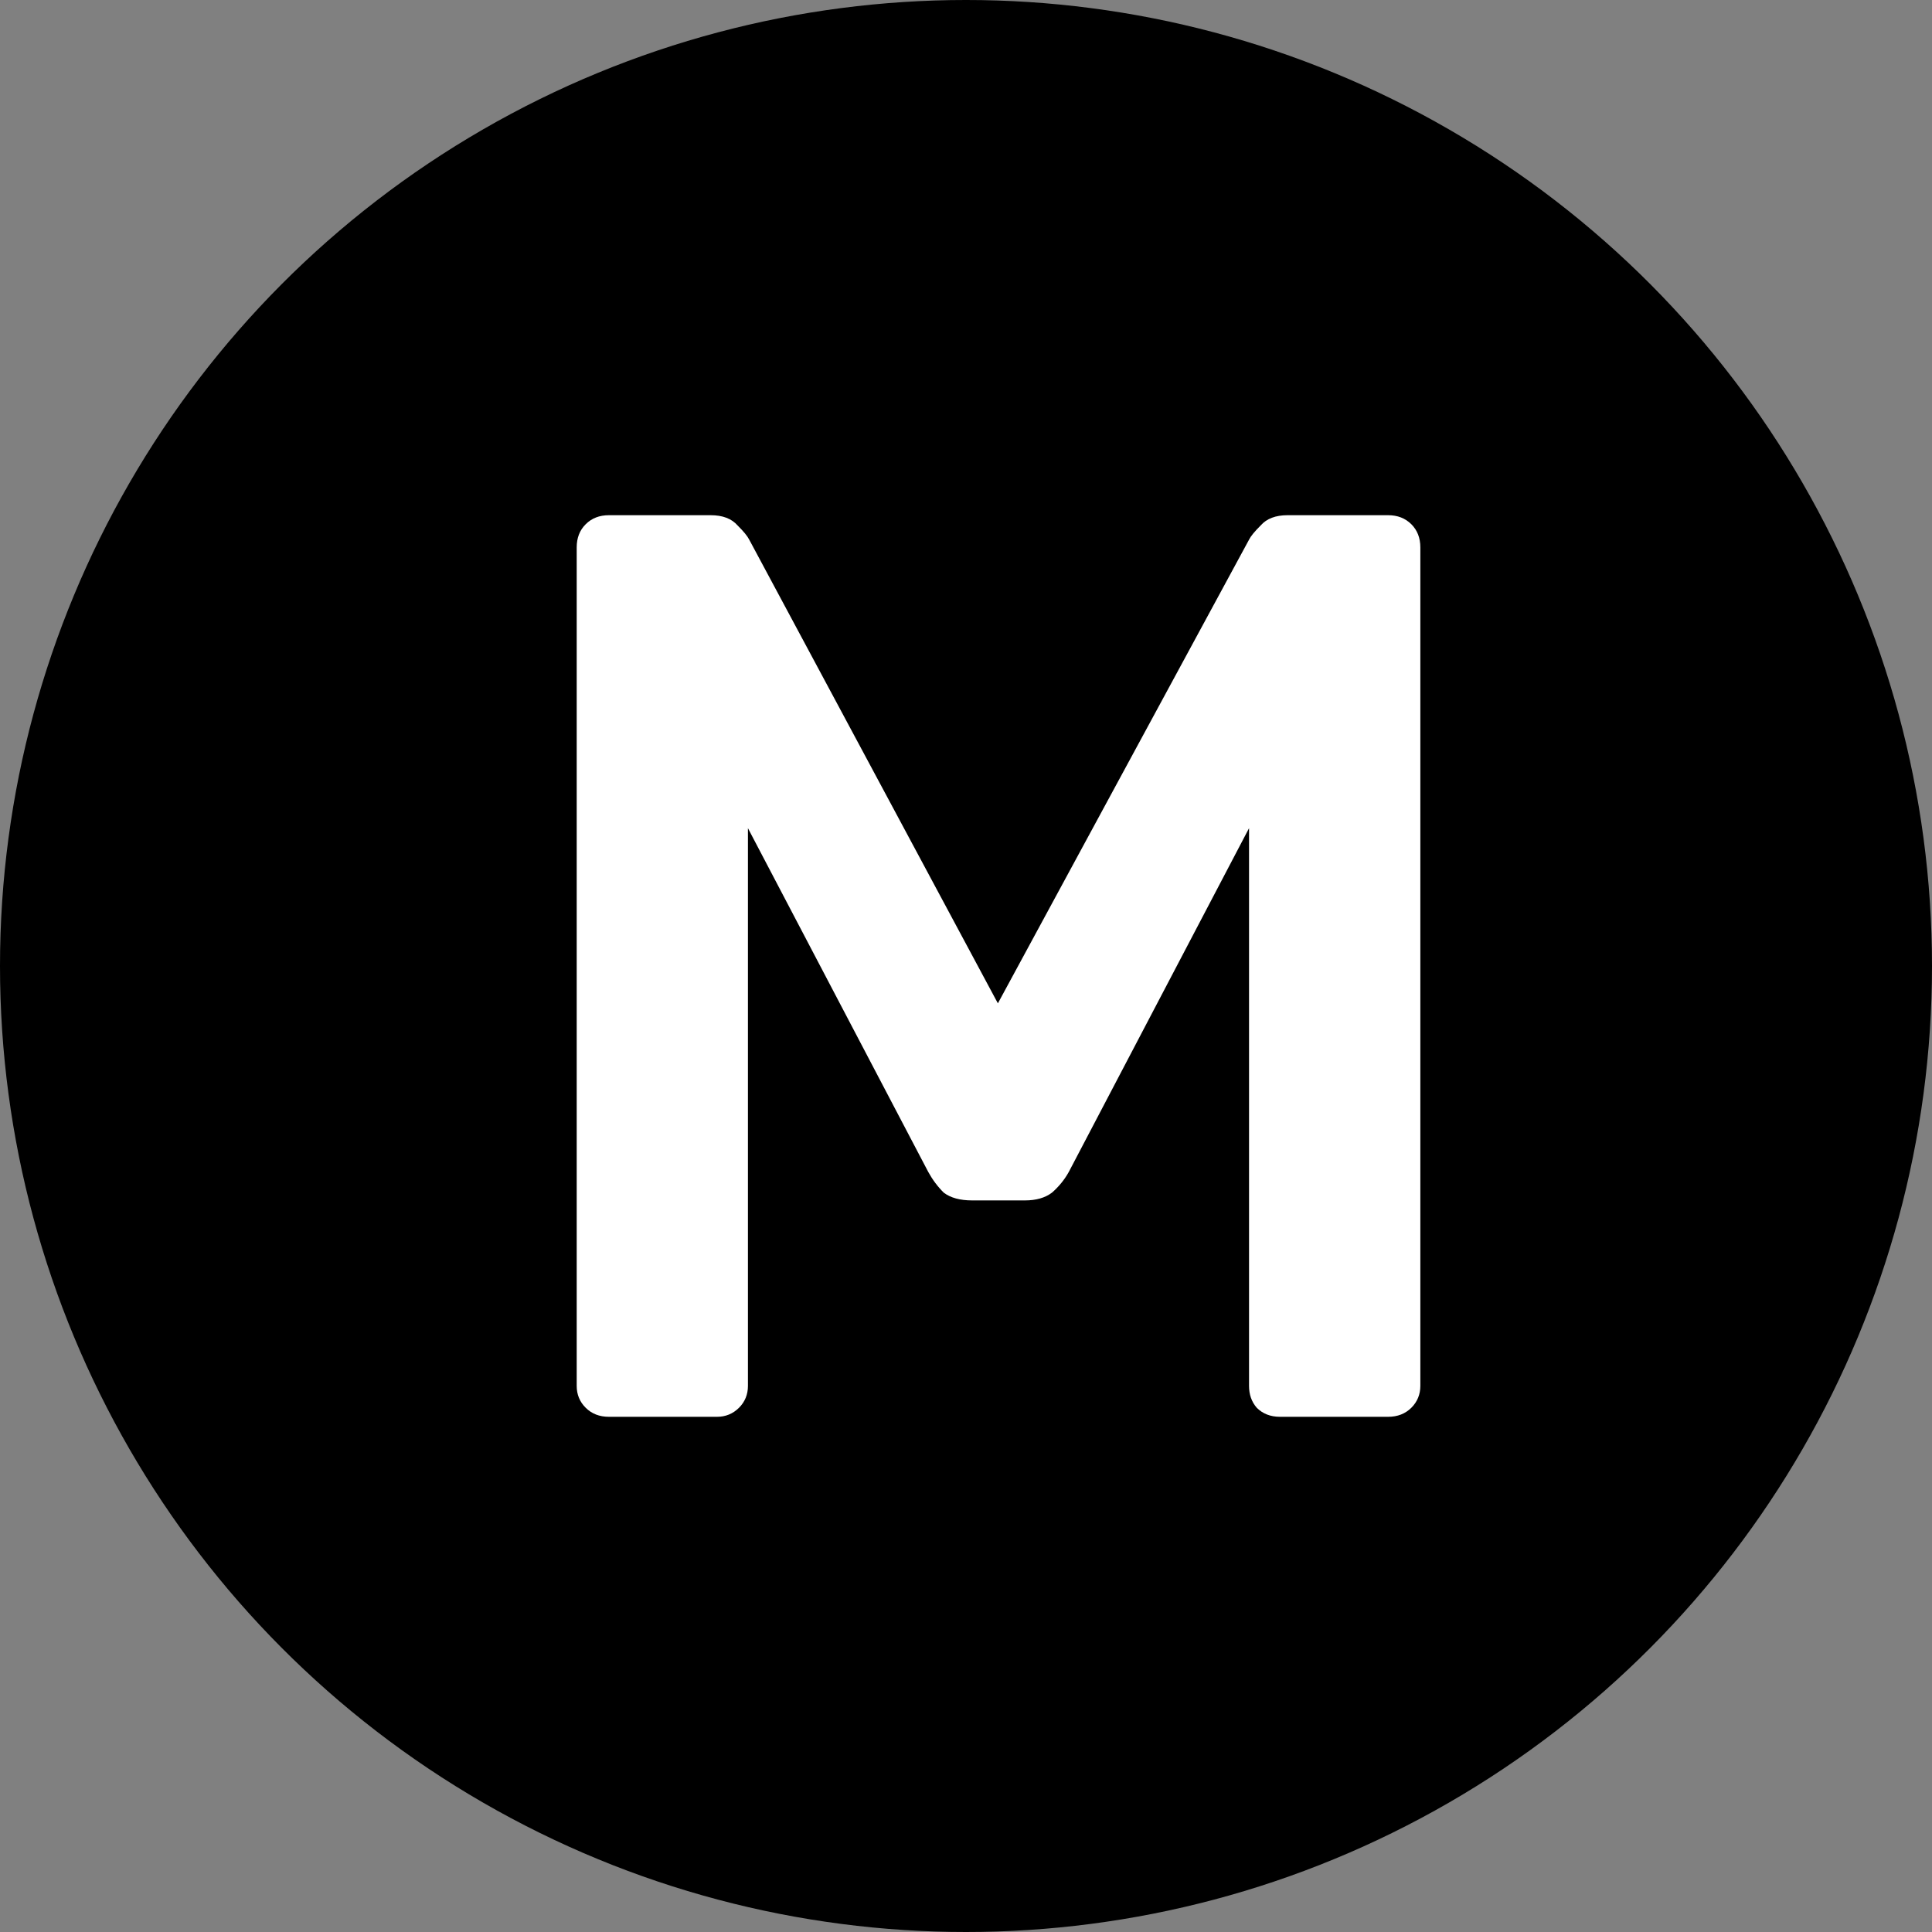
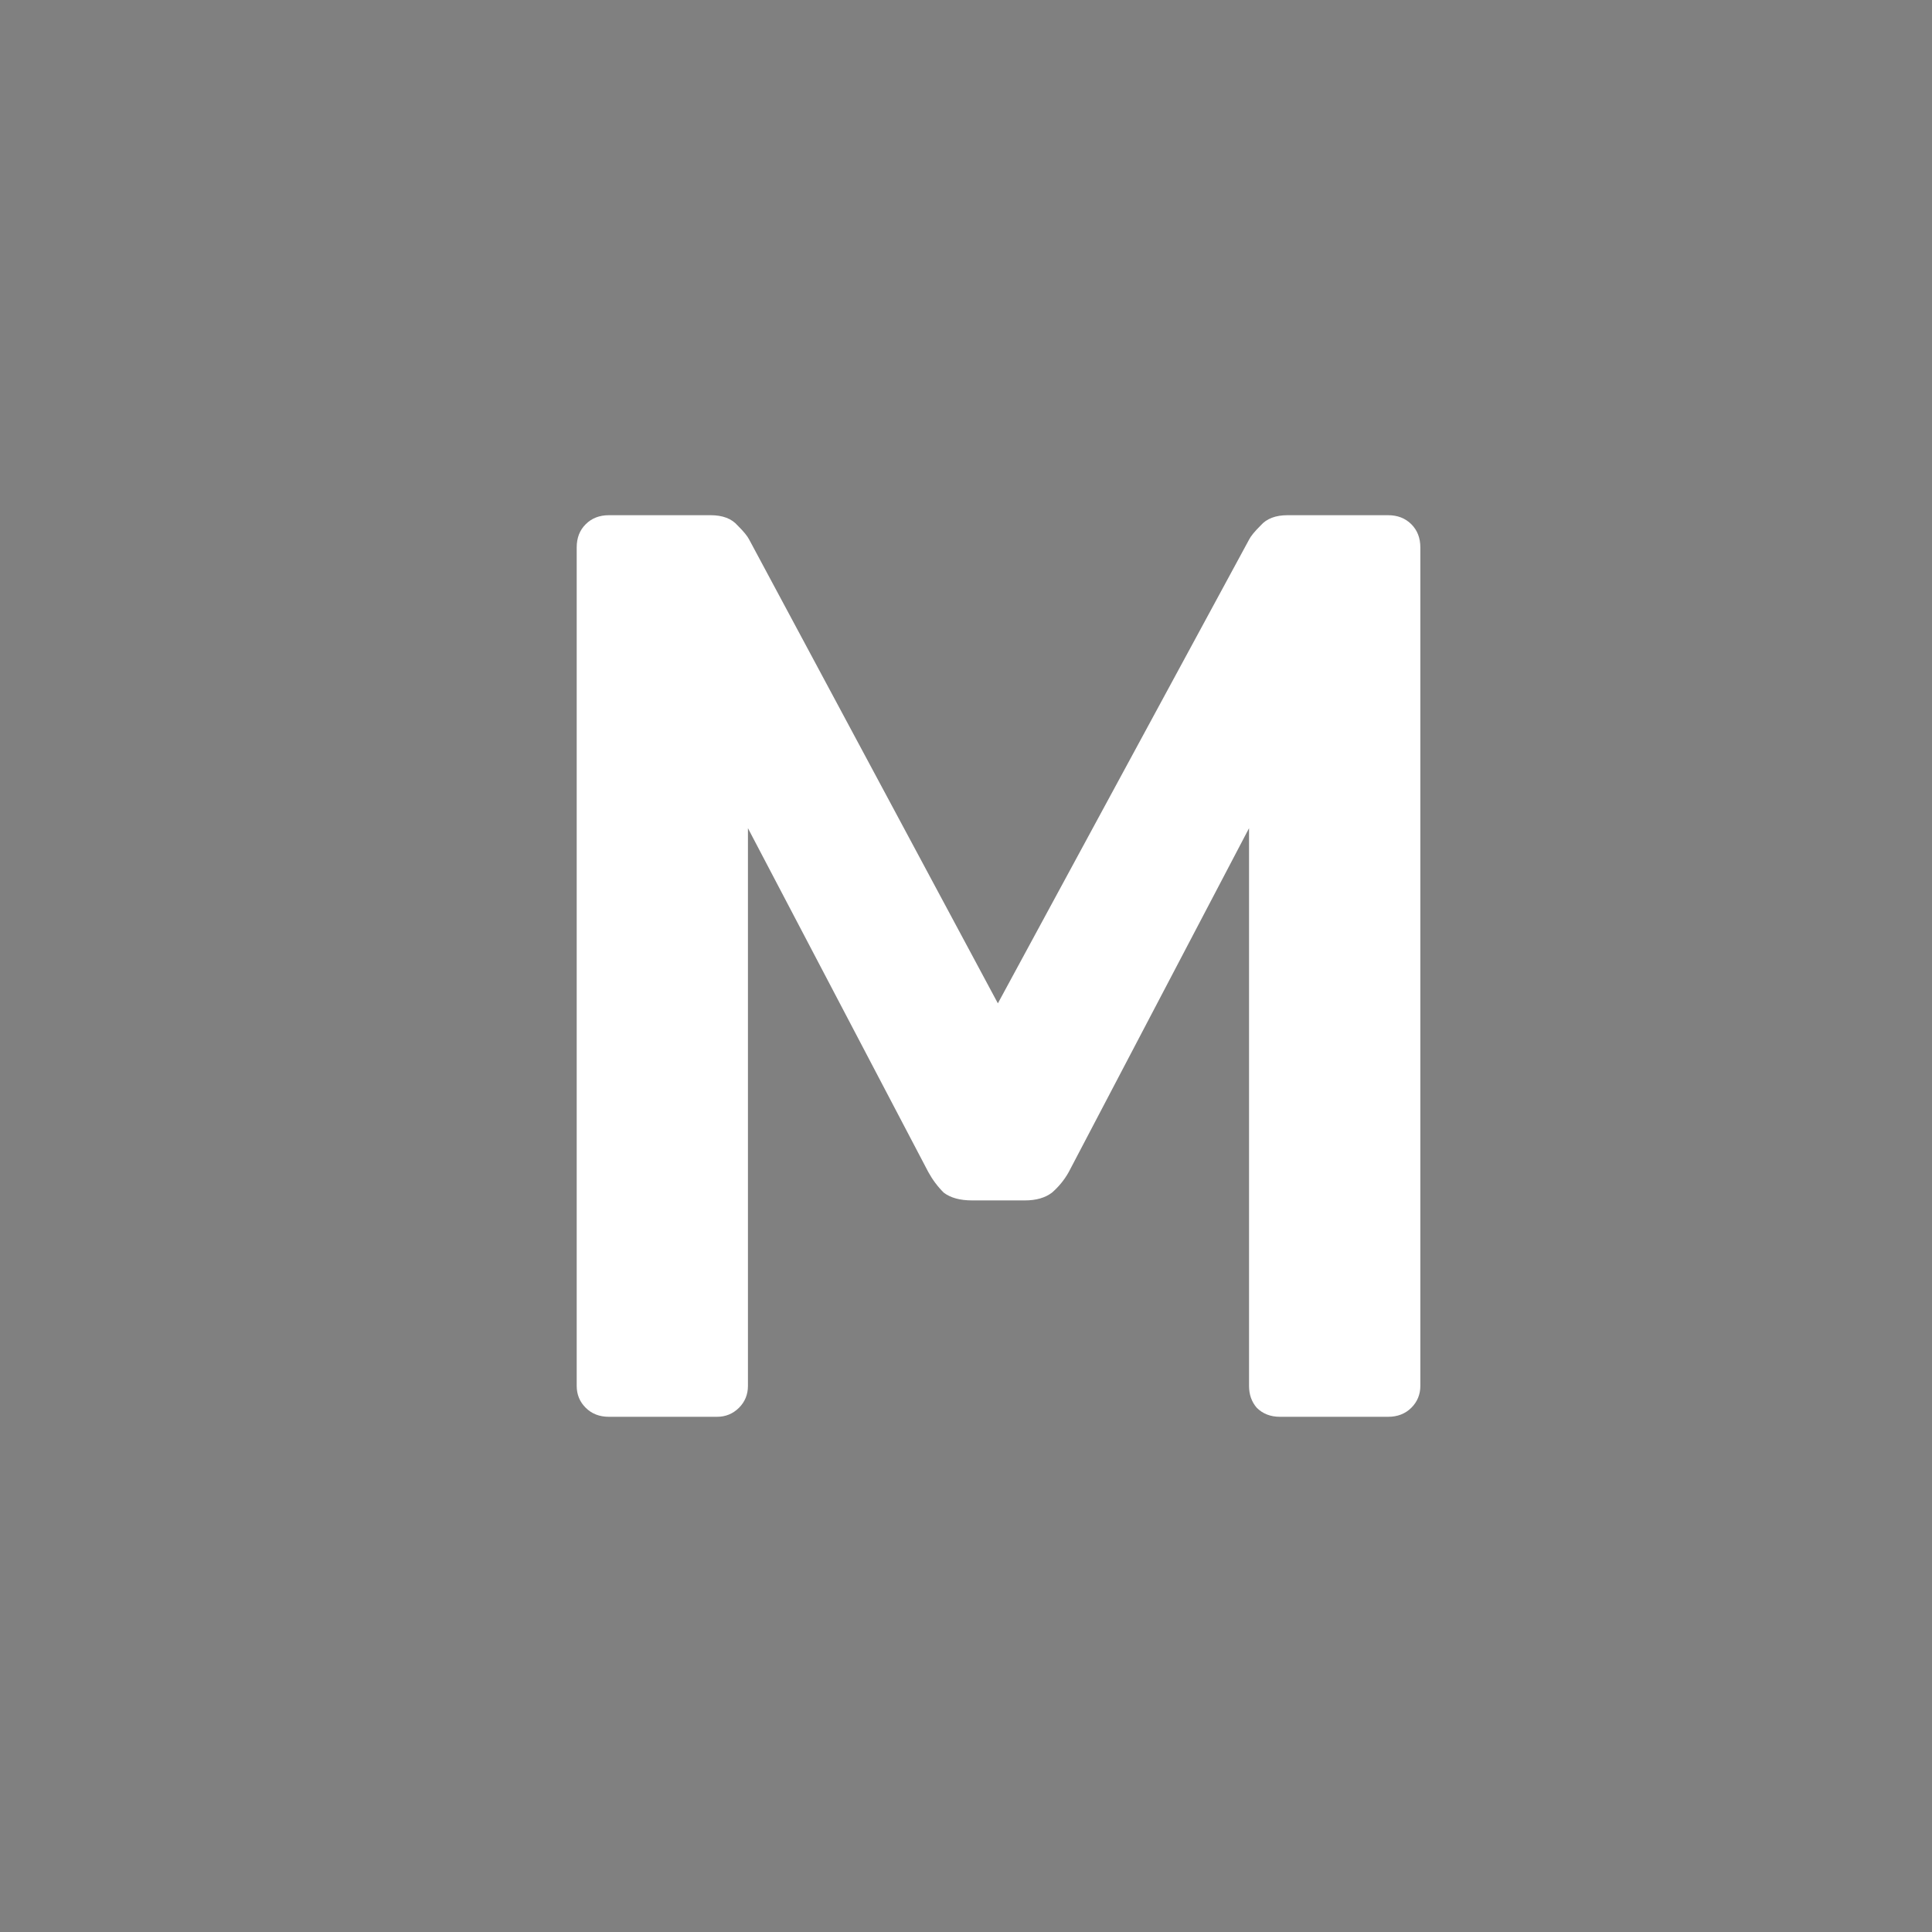
<svg xmlns="http://www.w3.org/2000/svg" width="30" height="30" viewBox="0 0 30 30" fill="none">
  <rect x="0" y="0" width="30" height="30" fill="#808080" stroke="none" />
-   <circle cx="15" cy="15" r="15" fill="black" />
  <path d="M9.455 22C9.308 22 9.188 21.953 9.095 21.86C9.001 21.767 8.955 21.653 8.955 21.52V8.5C8.955 8.353 9.001 8.233 9.095 8.14C9.188 8.047 9.308 8 9.455 8H11.034C11.221 8 11.361 8.053 11.454 8.16C11.548 8.253 11.608 8.327 11.634 8.38L15.495 15.58L19.395 8.38C19.421 8.327 19.481 8.253 19.575 8.16C19.668 8.053 19.808 8 19.994 8H21.555C21.701 8 21.821 8.047 21.915 8.14C22.008 8.233 22.055 8.353 22.055 8.5V21.52C22.055 21.653 22.008 21.767 21.915 21.86C21.821 21.953 21.701 22 21.555 22H19.875C19.728 22 19.608 21.953 19.515 21.86C19.434 21.767 19.395 21.653 19.395 21.52V12.86L16.595 18.2C16.528 18.32 16.441 18.427 16.334 18.52C16.228 18.6 16.088 18.64 15.915 18.64H15.095C14.908 18.64 14.761 18.6 14.655 18.52C14.561 18.427 14.481 18.32 14.415 18.2L11.614 12.86V21.52C11.614 21.653 11.568 21.767 11.475 21.86C11.381 21.953 11.268 22 11.134 22H9.455Z" fill="white" />
</svg>